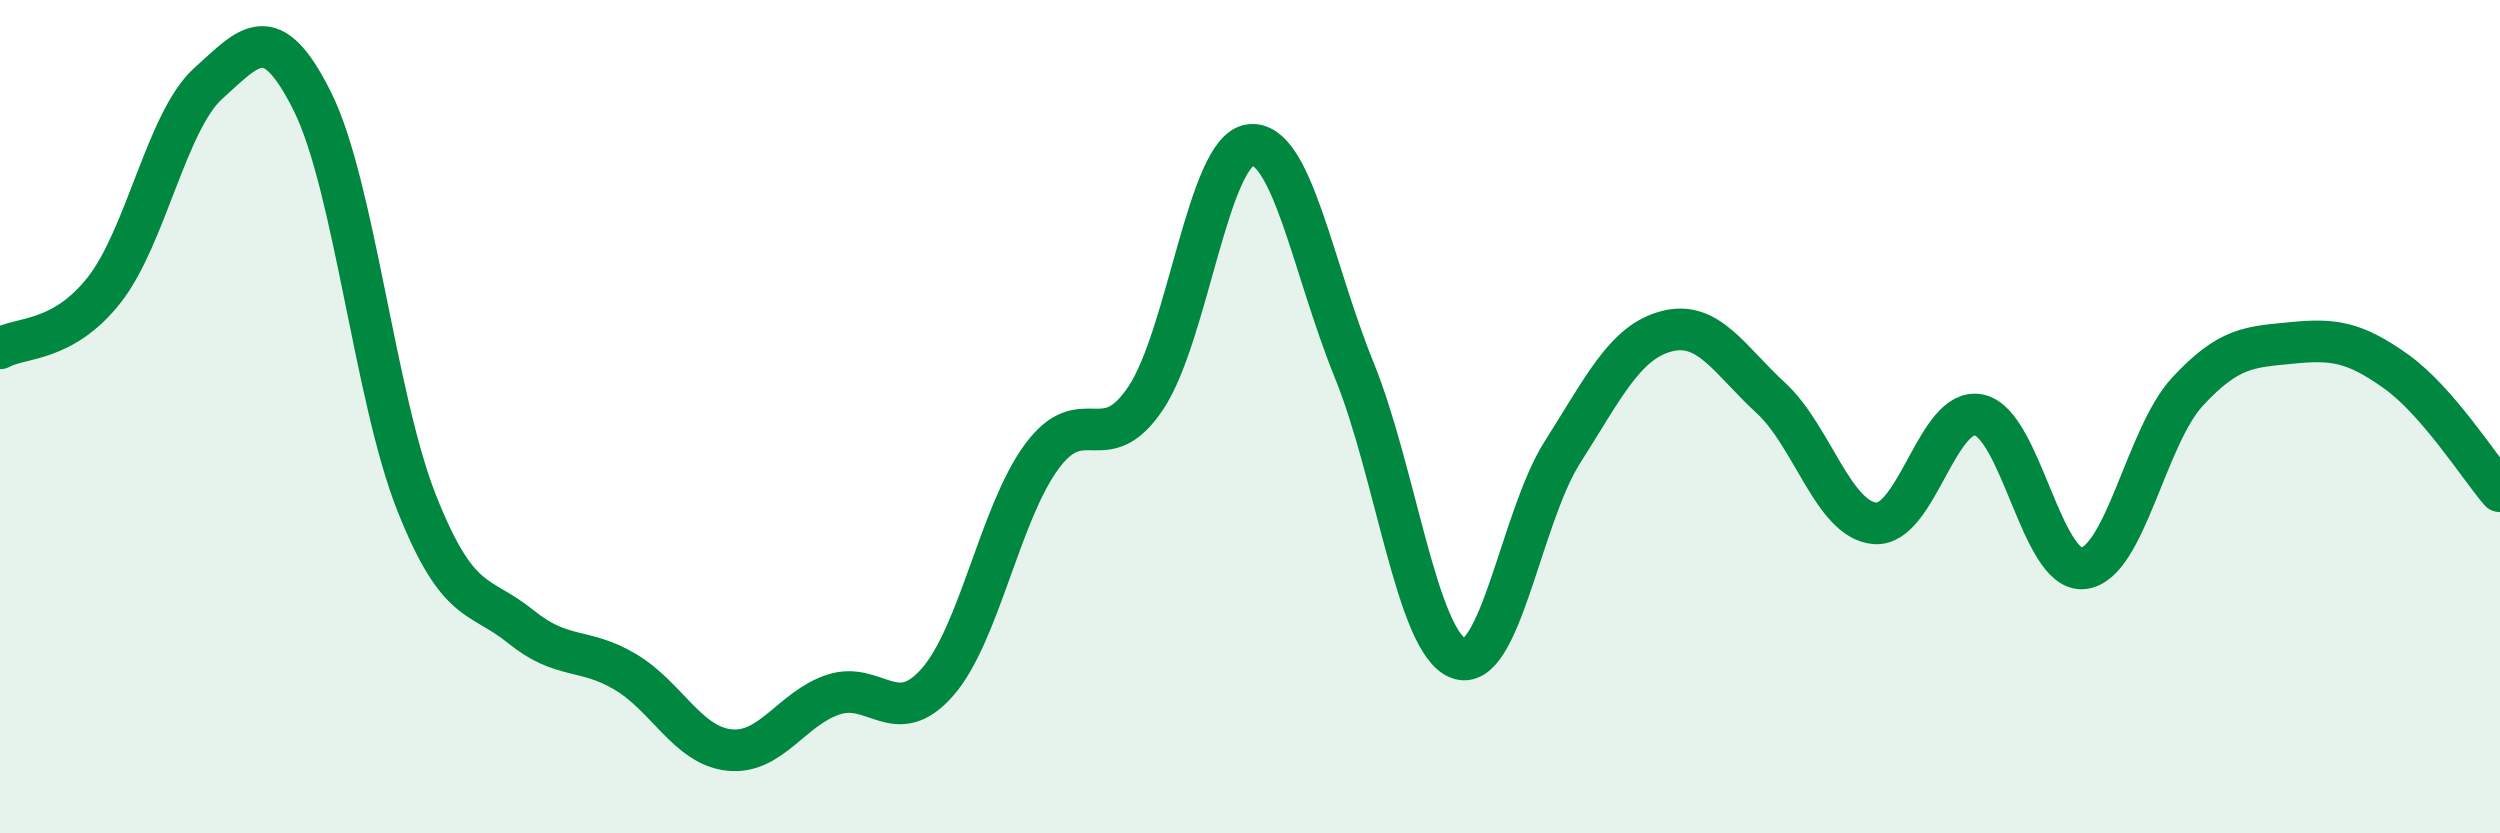
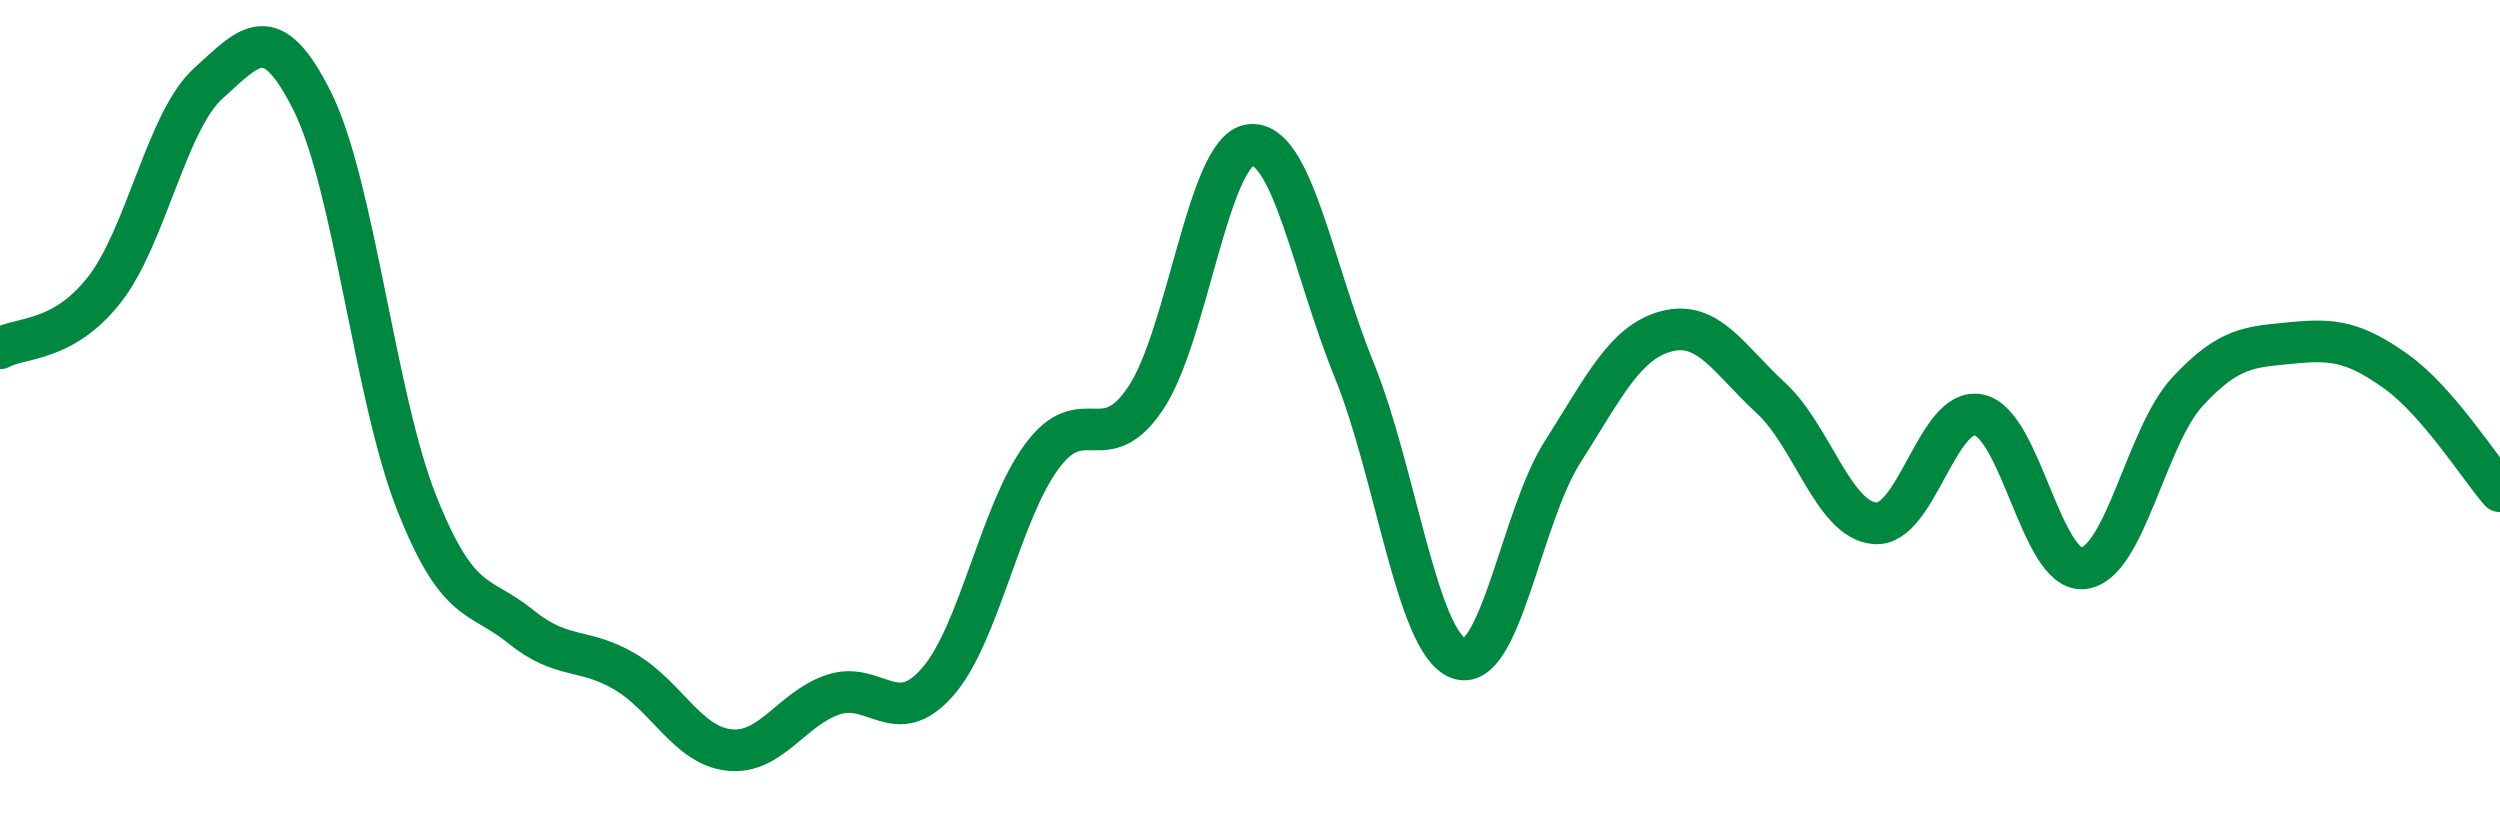
<svg xmlns="http://www.w3.org/2000/svg" width="60" height="20" viewBox="0 0 60 20">
-   <path d="M 0,8.36 C 0.5,8.08 1.5,8.23 2.5,6.96 C 3.5,5.69 4,2.9 5,2 C 6,1.1 6.5,0.43 7.5,2.44 C 8.5,4.45 9,9.55 10,12.07 C 11,14.59 11.5,14.23 12.5,15.04 C 13.5,15.85 14,15.53 15,16.12 C 16,16.71 16.5,17.89 17.5,18 C 18.5,18.11 19,17 20,16.67 C 21,16.34 21.5,17.51 22.5,16.37 C 23.5,15.23 24,12.32 25,10.96 C 26,9.6 26.5,11.05 27.5,9.55 C 28.5,8.05 29,3.61 30,3.48 C 31,3.35 31.5,6.42 32.5,8.88 C 33.5,11.34 34,15.41 35,15.8 C 36,16.19 36.5,12.42 37.5,10.85 C 38.5,9.28 39,8.21 40,7.95 C 41,7.69 41.5,8.63 42.5,9.55 C 43.5,10.47 44,12.48 45,12.56 C 46,12.64 46.5,9.74 47.5,9.96 C 48.5,10.18 49,13.75 50,13.64 C 51,13.53 51.5,10.48 52.5,9.4 C 53.5,8.32 54,8.33 55,8.23 C 56,8.13 56.5,8.2 57.5,8.91 C 58.5,9.62 59.5,11.21 60,11.79L60 20L0 20Z" fill="#008740" opacity="0.1" stroke-linecap="round" stroke-linejoin="round" />
  <path d="M 0,8.36 C 0.5,8.08 1.5,8.23 2.5,6.96 C 3.5,5.69 4,2.9 5,2 C 6,1.1 6.5,0.43 7.5,2.44 C 8.5,4.45 9,9.55 10,12.07 C 11,14.59 11.5,14.23 12.5,15.04 C 13.5,15.85 14,15.53 15,16.12 C 16,16.71 16.5,17.89 17.5,18 C 18.5,18.11 19,17 20,16.67 C 21,16.34 21.5,17.51 22.5,16.37 C 23.5,15.23 24,12.32 25,10.96 C 26,9.6 26.5,11.05 27.5,9.55 C 28.5,8.05 29,3.61 30,3.48 C 31,3.35 31.5,6.42 32.5,8.88 C 33.5,11.34 34,15.41 35,15.8 C 36,16.19 36.5,12.42 37.5,10.85 C 38.5,9.28 39,8.21 40,7.95 C 41,7.69 41.5,8.63 42.5,9.55 C 43.5,10.47 44,12.48 45,12.56 C 46,12.64 46.5,9.74 47.5,9.96 C 48.5,10.18 49,13.75 50,13.64 C 51,13.53 51.5,10.48 52.5,9.4 C 53.5,8.32 54,8.33 55,8.23 C 56,8.13 56.5,8.2 57.5,8.91 C 58.5,9.62 59.5,11.21 60,11.79" stroke="#008740" stroke-width="1" fill="none" stroke-linecap="round" stroke-linejoin="round" />
</svg>